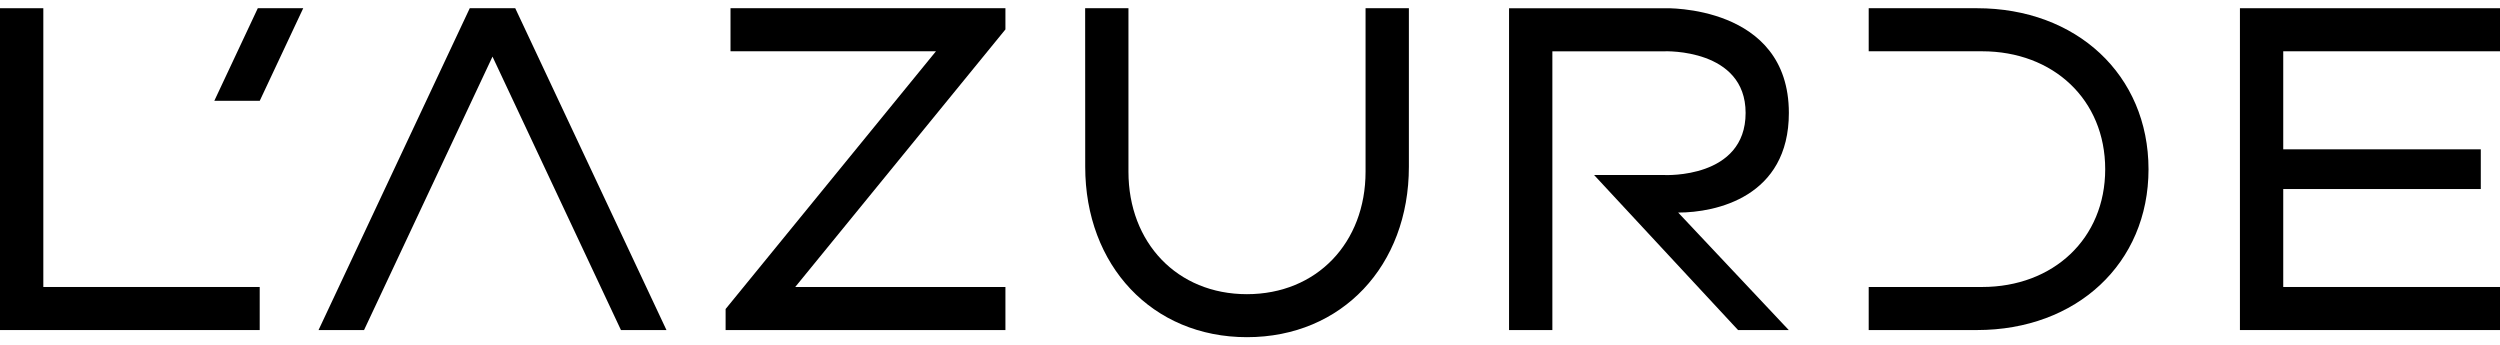
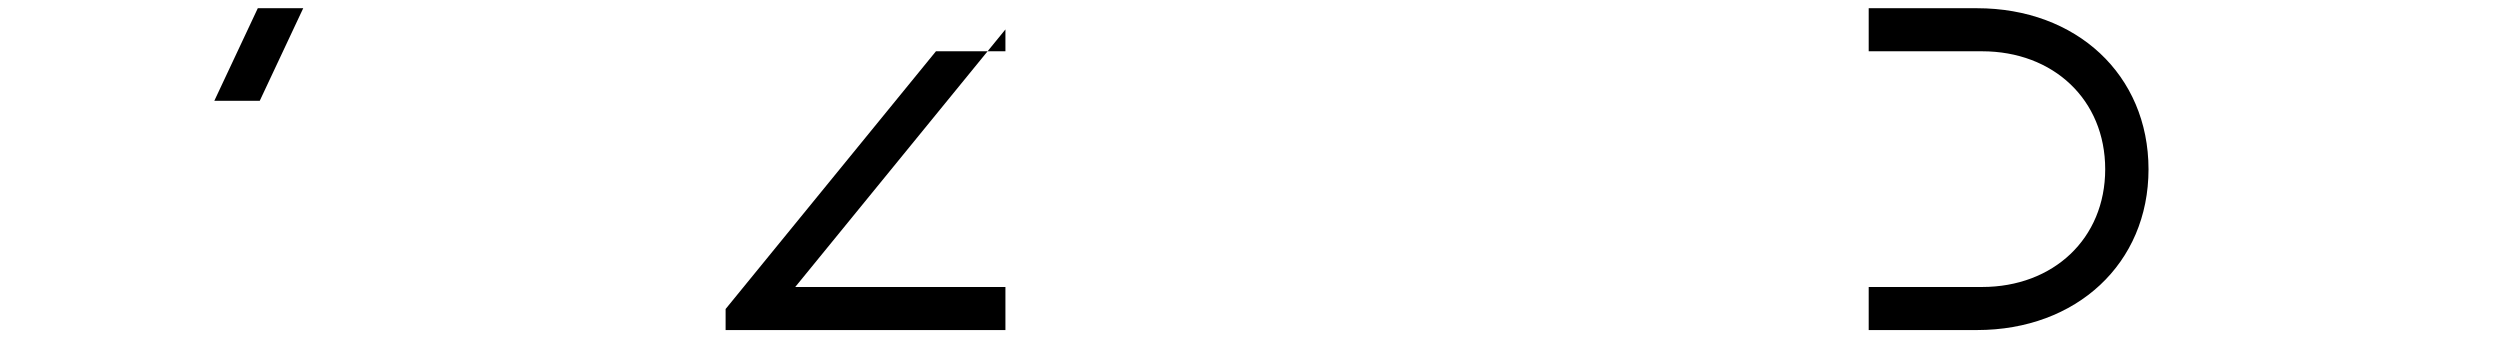
<svg xmlns="http://www.w3.org/2000/svg" fill="none" height="21" viewBox="0 0 152 21" width="152">
-   <path d="M152 3.118V0.5H136.188V20.067H152V17.449H138.821V11.493H150.832V9.079H138.821V3.118H152Z" fill="black" />
-   <path d="M2.634 0.5H0V20.067H15.79V17.449H2.634V0.5Z" fill="black" />
-   <path d="M83.026 10.441C83.026 14.753 80.067 17.886 75.811 17.886C71.57 17.886 68.61 14.753 68.61 10.441V0.5H65.977L65.981 10.14C65.981 16.142 70.049 20.5 75.816 20.5C81.597 20.5 85.66 16.142 85.66 10.14V0.5H83.026V10.441Z" fill="black" />
-   <path d="M31.327 0.5H28.561L19.367 20.067H22.134L29.944 3.442L37.754 20.067H40.521L31.327 0.5Z" fill="black" />
  <path d="M120.204 0.5H113.617V3.118H120.506C124.844 3.118 127.996 6.06 127.996 10.29C127.996 14.507 124.844 17.449 120.506 17.449H113.617V20.067H120.204C126.246 20.067 130.63 16.024 130.63 10.29C130.625 4.539 126.241 0.5 120.204 0.5Z" fill="black" />
-   <path d="M108.763 6.867C108.763 0.264 101.223 0.501 101.223 0.501H91.75V20.069H94.384V3.119H101.227C101.227 3.119 106.133 2.942 106.133 6.867C106.133 10.874 101.227 10.642 101.227 10.642H96.922L105.675 20.069H108.758L102.034 12.924C104.328 12.924 108.763 11.981 108.763 6.867Z" fill="black" />
-   <path d="M61.13 0.5H44.415V3.118H56.906L44.117 18.788V20.067H46.215H61.13V17.449H48.35L61.13 1.789V0.5Z" fill="black" />
+   <path d="M61.13 0.5V3.118H56.906L44.117 18.788V20.067H46.215H61.13V17.449H48.35L61.13 1.789V0.5Z" fill="black" />
  <path d="M13.031 6.128H15.793L18.436 0.5H15.674L13.031 6.128Z" fill="black" />
</svg>